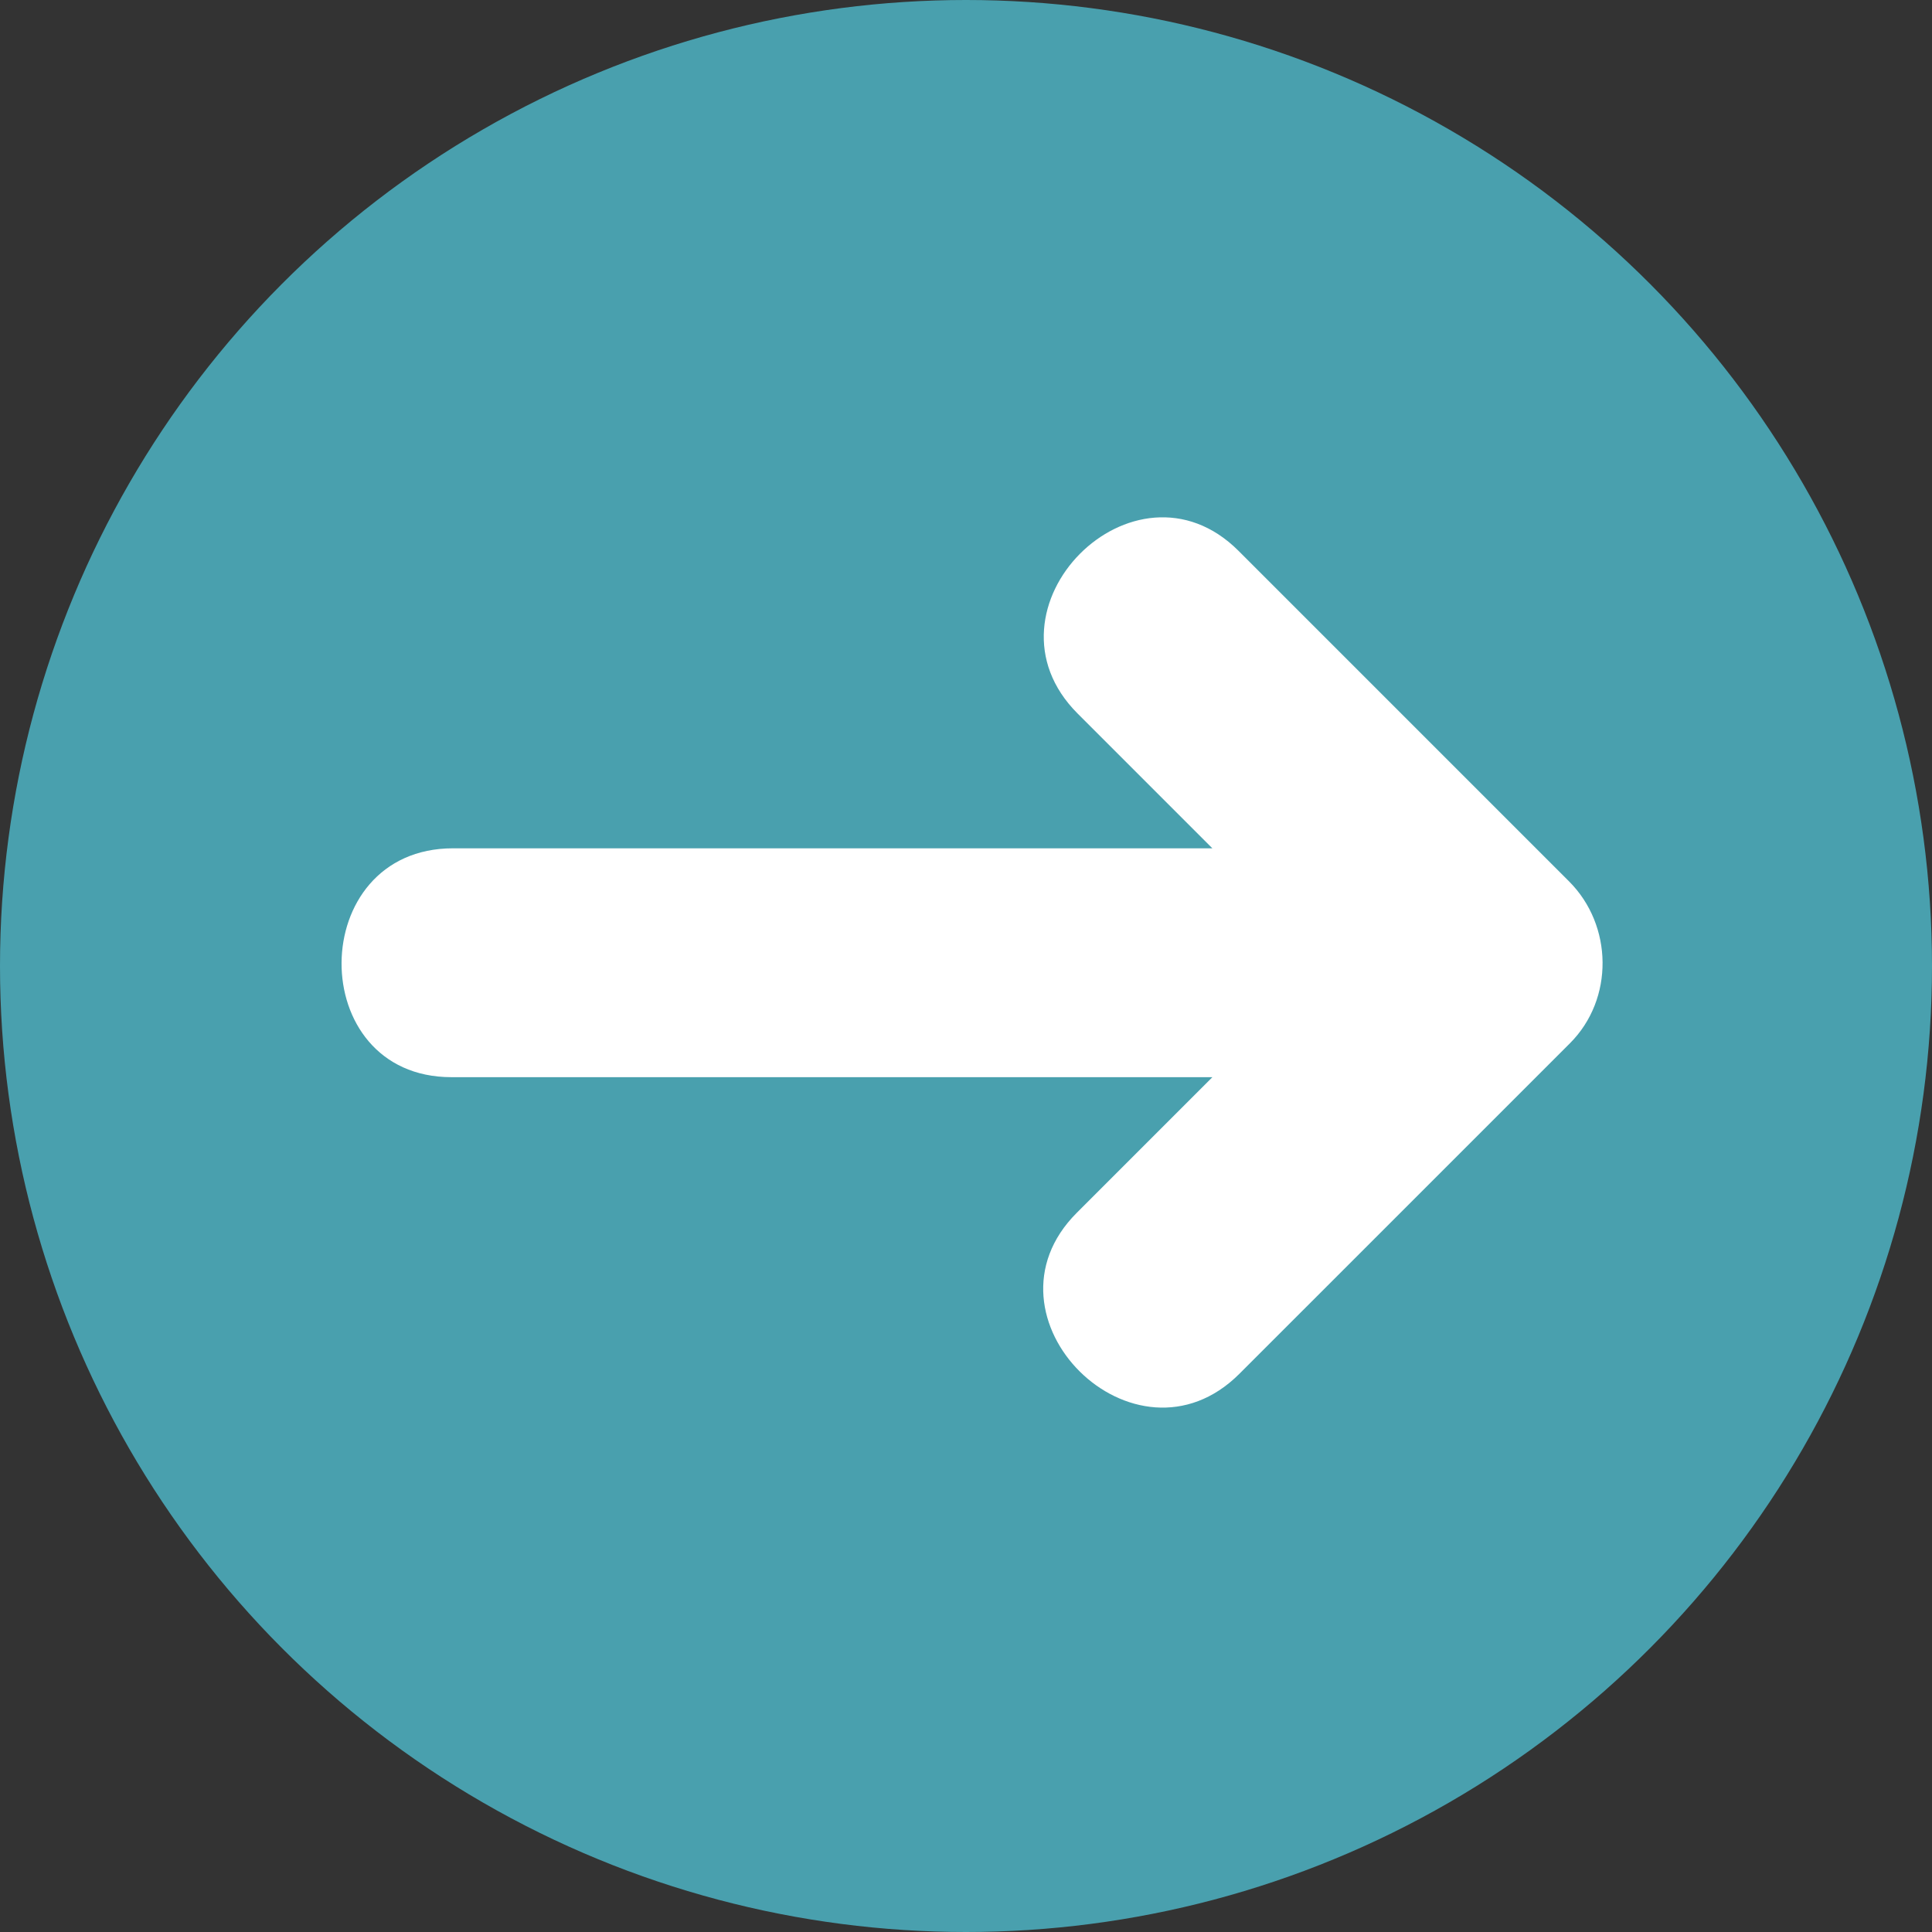
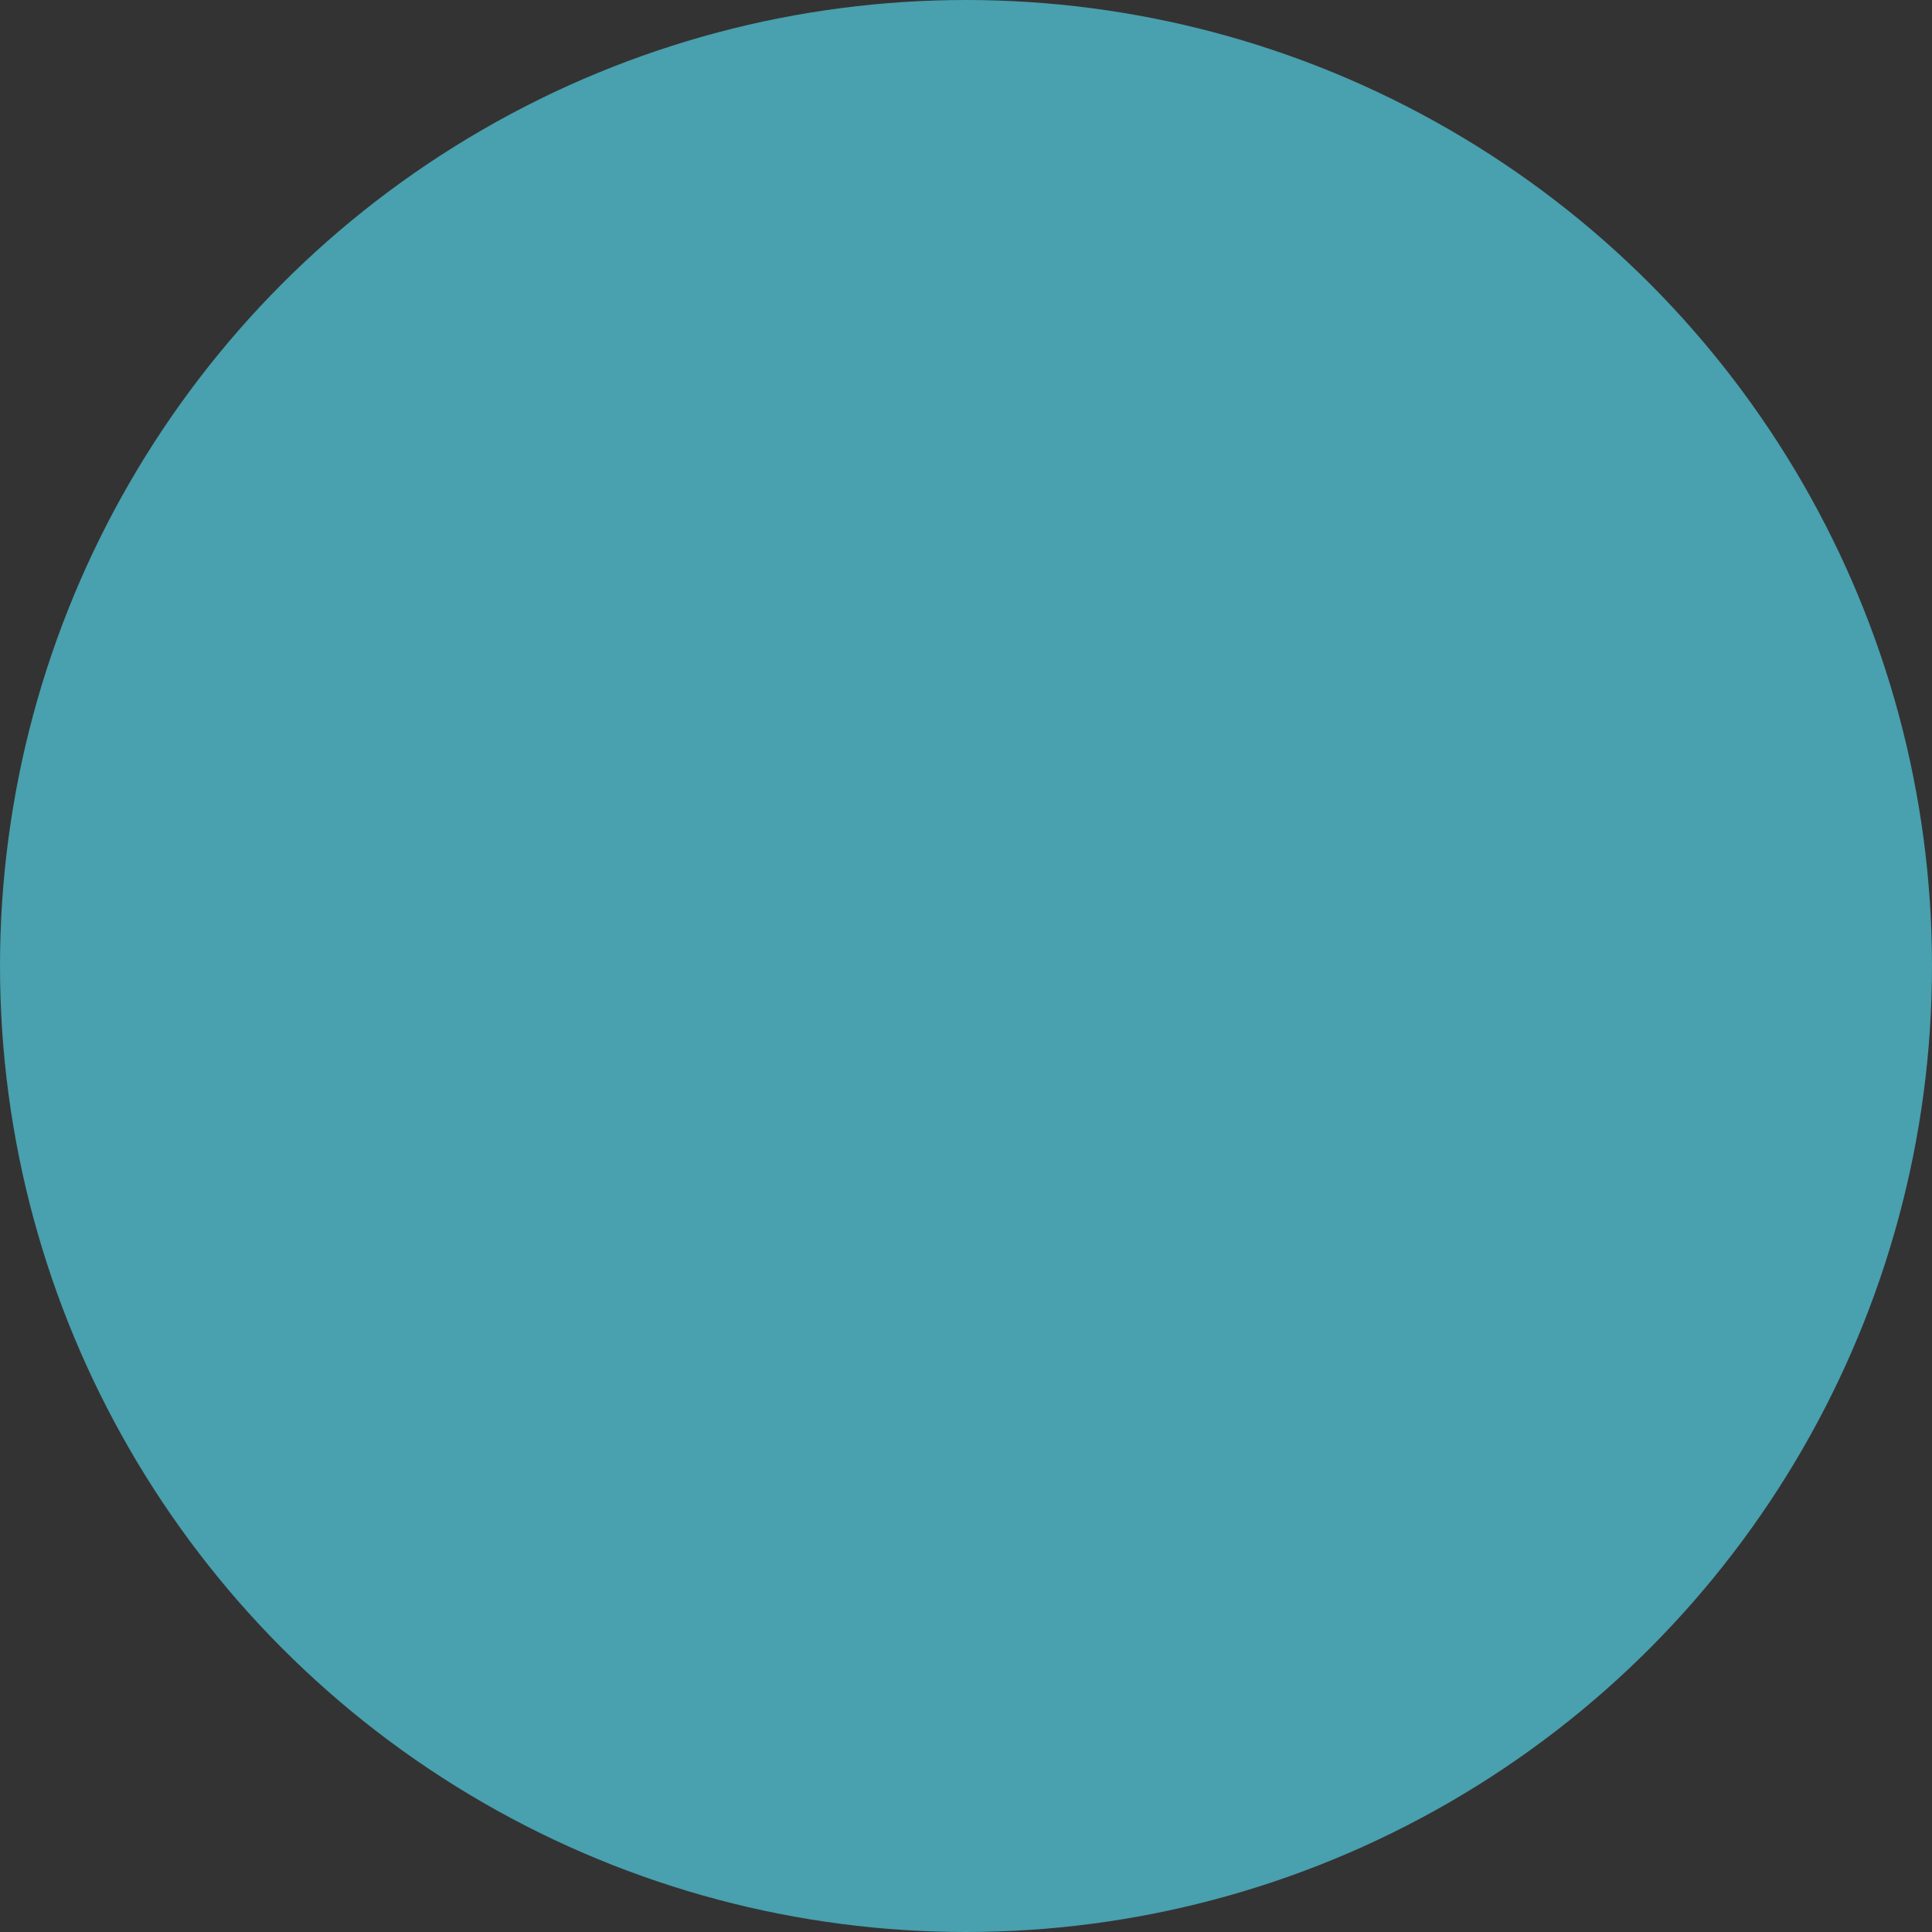
<svg xmlns="http://www.w3.org/2000/svg" viewBox="0 0 473.654 473.654" enable-background="new 0 0 473.654 473.654">
  <rect x="0" y="0" width="473.654" height="473.654" fill="#333333" stroke="none" />
  <circle class="rcolor" cx="236.827" cy="236.827" r="236.827" fill="#49A0AE" />
-   <path d="M384.682 216.091l-81.029-81.033c-25.56-25.564-65.08 14.259-39.456 39.883 11.009 11.009 22.019 22.019 33.028 33.032h-186.148c-36.225 0-36.543 56.109-.404 56.109h186.564l-33.252 33.252c-25.564 25.56 14.259 65.08 39.883 39.456 27.011-27.007 54.018-54.014 81.029-81.025 10.843-10.849 10.548-28.915-.215-39.674z" fill="#fff" />
</svg>